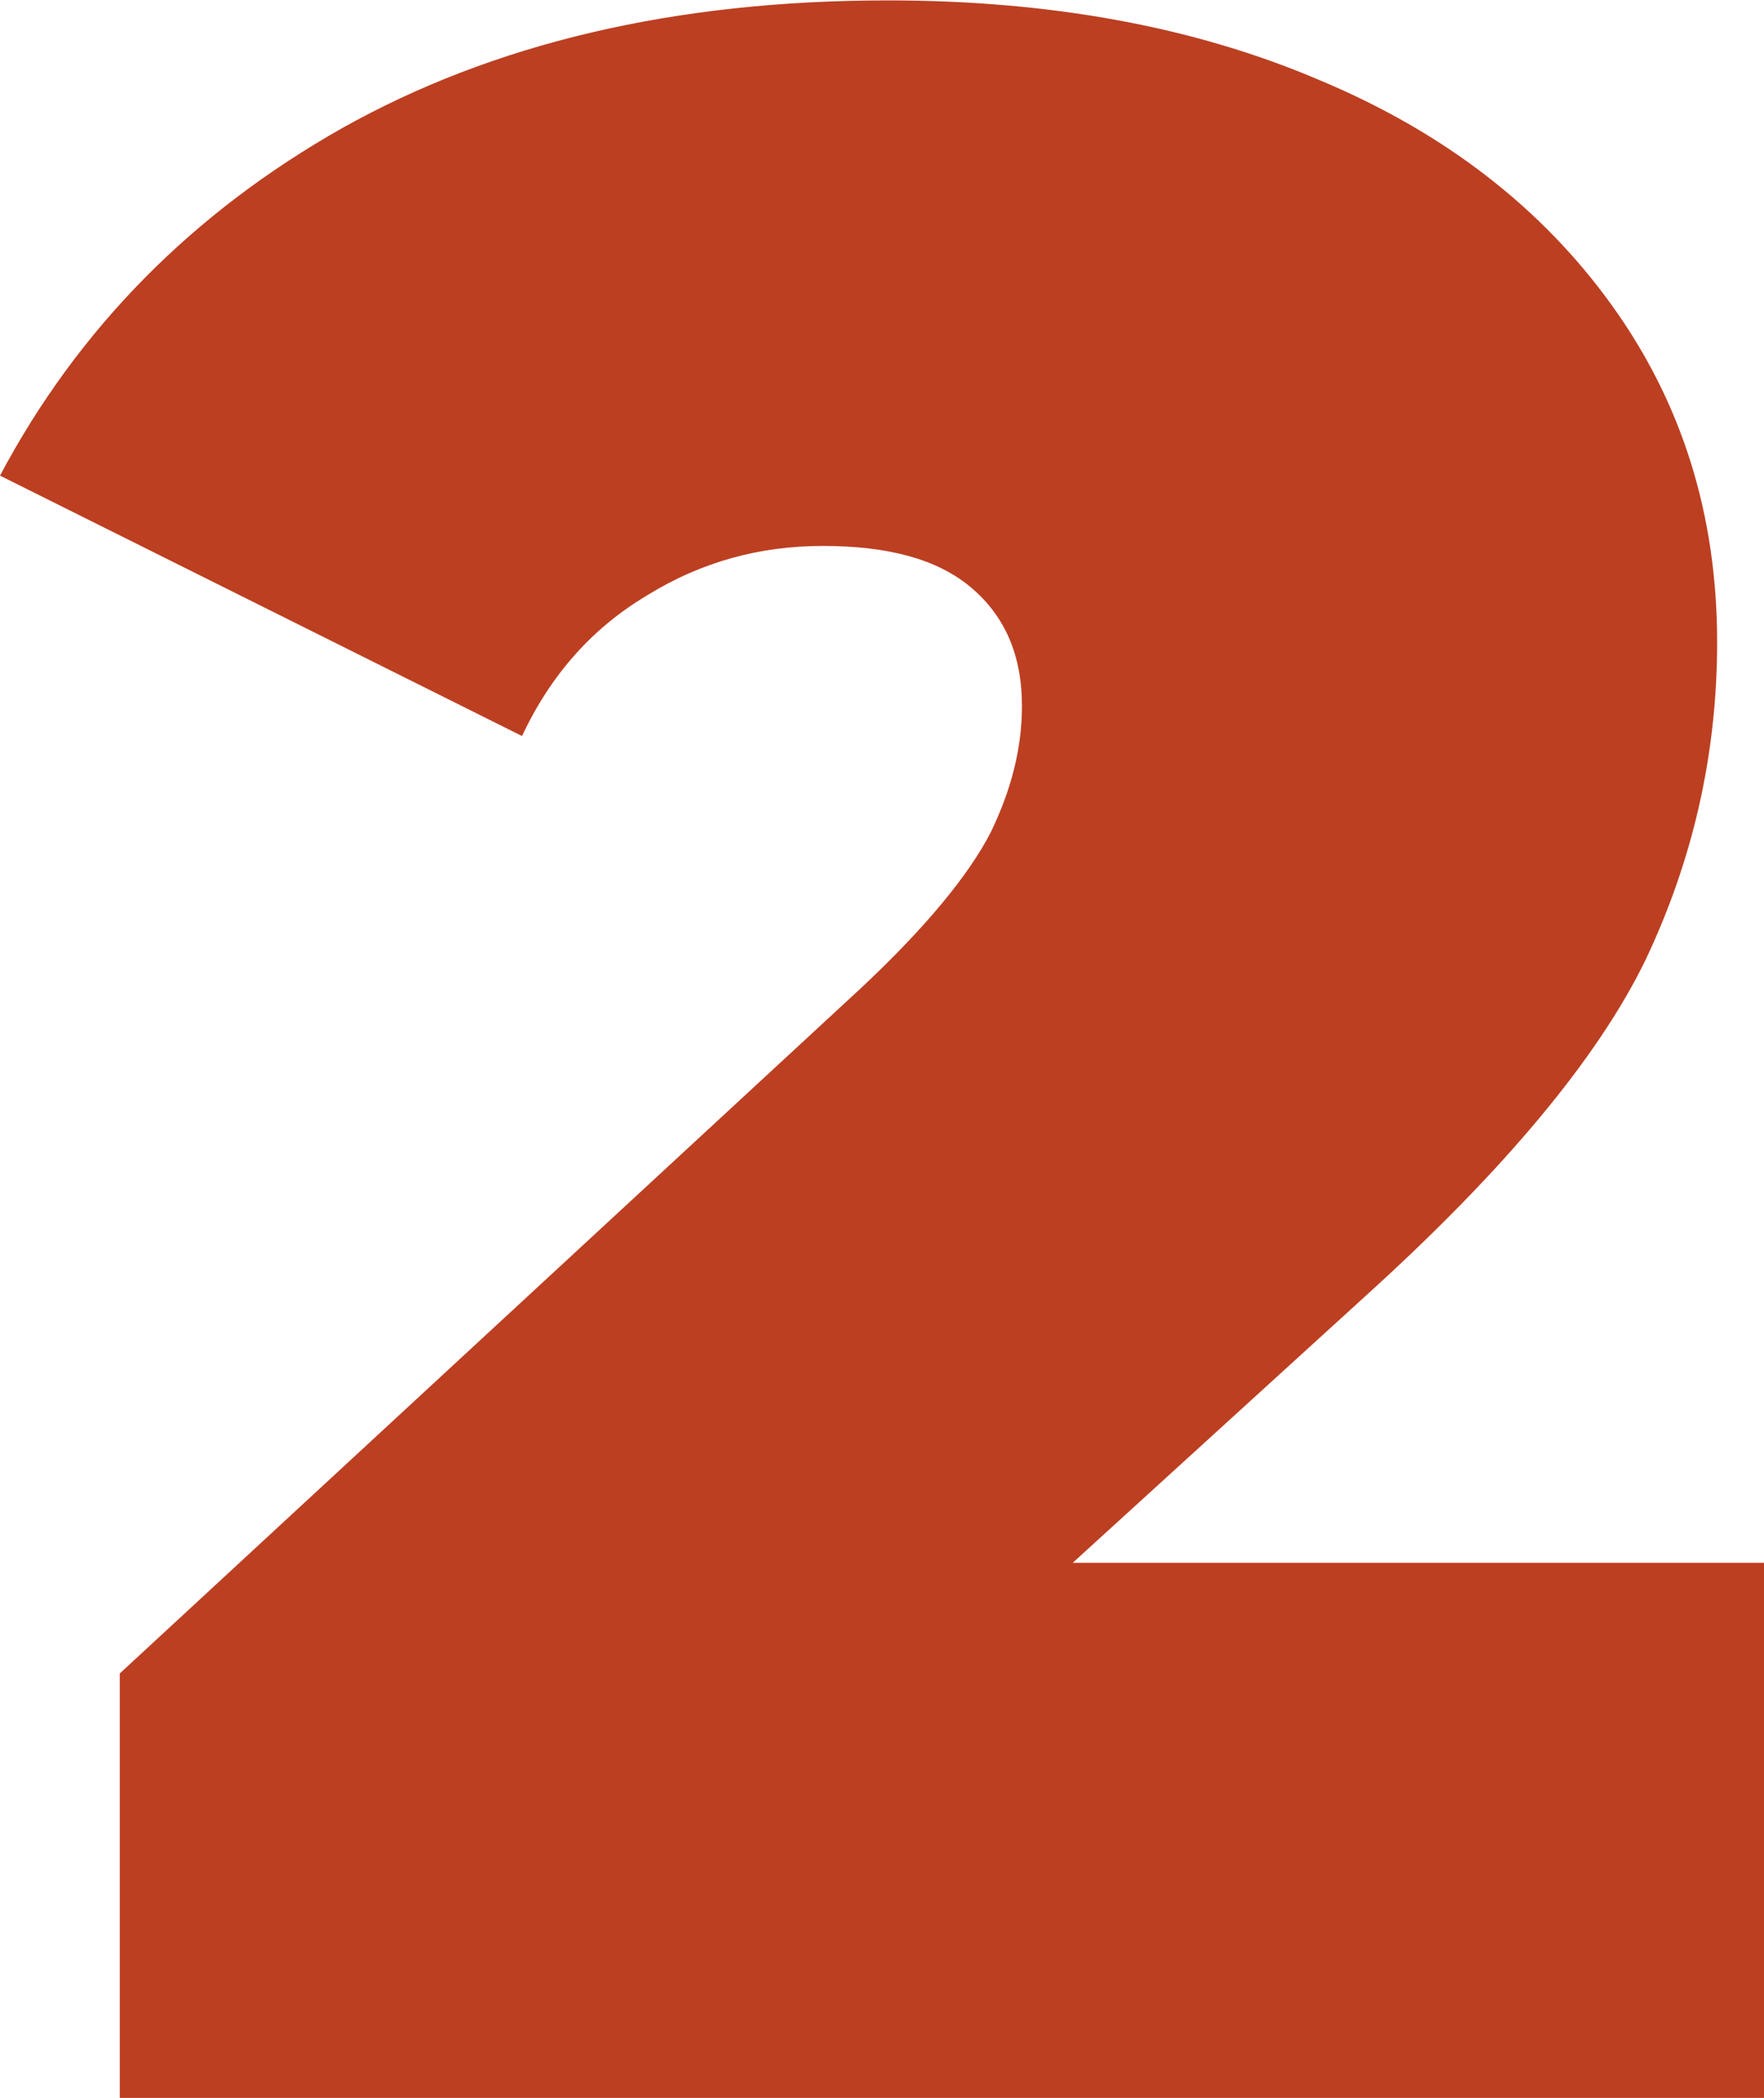
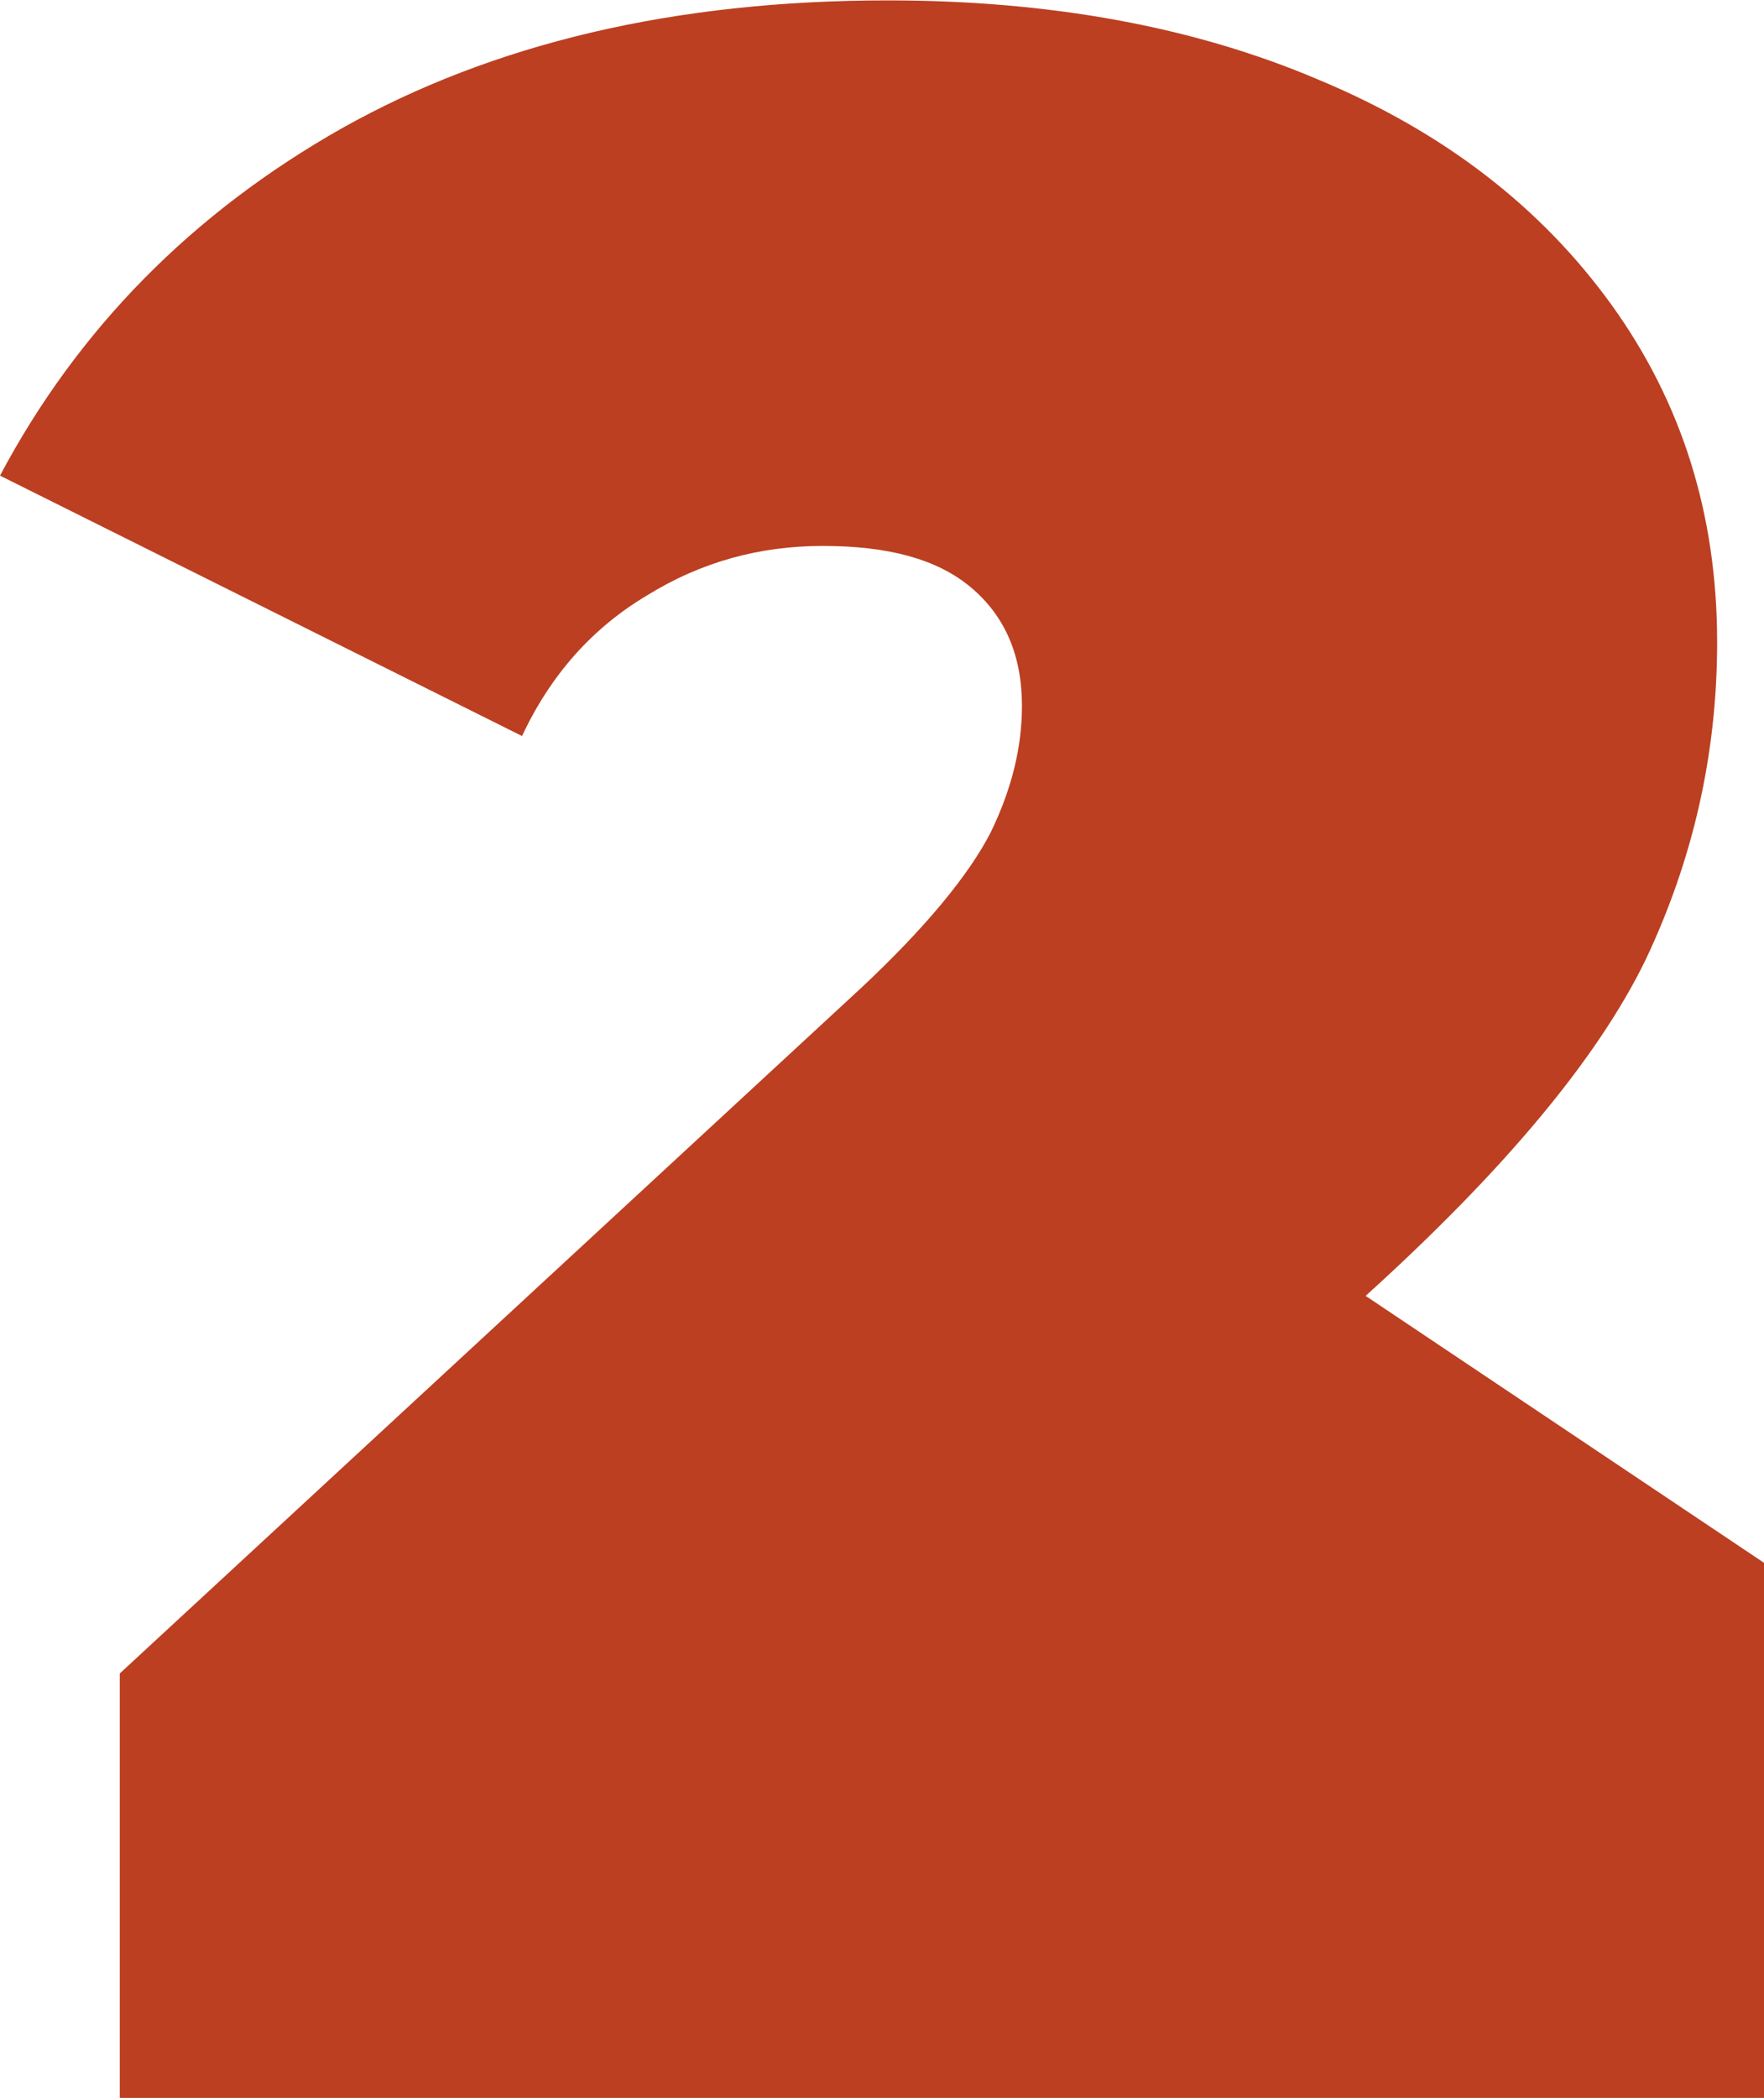
<svg xmlns="http://www.w3.org/2000/svg" xml:space="preserve" width="28.582mm" height="33.995mm" version="1.0" style="shape-rendering:geometricPrecision; text-rendering:geometricPrecision; image-rendering:optimizeQuality; fill-rule:evenodd; clip-rule:evenodd" viewBox="0 0 1355 1611">
  <defs>
    <style type="text/css"> .fil0 {fill:#BC3F21;fill-rule:nonzero} </style>
  </defs>
  <g id="Слой_x0020_1">
-     <path class="fil0" d="M1355 1200l0 411 -1263 0 0 -326 570 -527c49,-46 82,-86 99,-119 16,-33 24,-65 24,-97 0,-39 -13,-69 -39,-91 -26,-22 -64,-32 -114,-32 -48,0 -93,12 -135,38 -42,25 -74,61 -96,108l-401 -200c60,-113 148,-202 263,-267 116,-65 255,-98 419,-98 124,0 235,20 331,61 96,40 171,98 225,173 54,75 81,161 81,259 0,87 -19,168 -55,244 -37,76 -109,162 -215,258l-225 205 531 0z" />
+     <path class="fil0" d="M1355 1200l0 411 -1263 0 0 -326 570 -527c49,-46 82,-86 99,-119 16,-33 24,-65 24,-97 0,-39 -13,-69 -39,-91 -26,-22 -64,-32 -114,-32 -48,0 -93,12 -135,38 -42,25 -74,61 -96,108l-401 -200c60,-113 148,-202 263,-267 116,-65 255,-98 419,-98 124,0 235,20 331,61 96,40 171,98 225,173 54,75 81,161 81,259 0,87 -19,168 -55,244 -37,76 -109,162 -215,258z" />
  </g>
</svg>